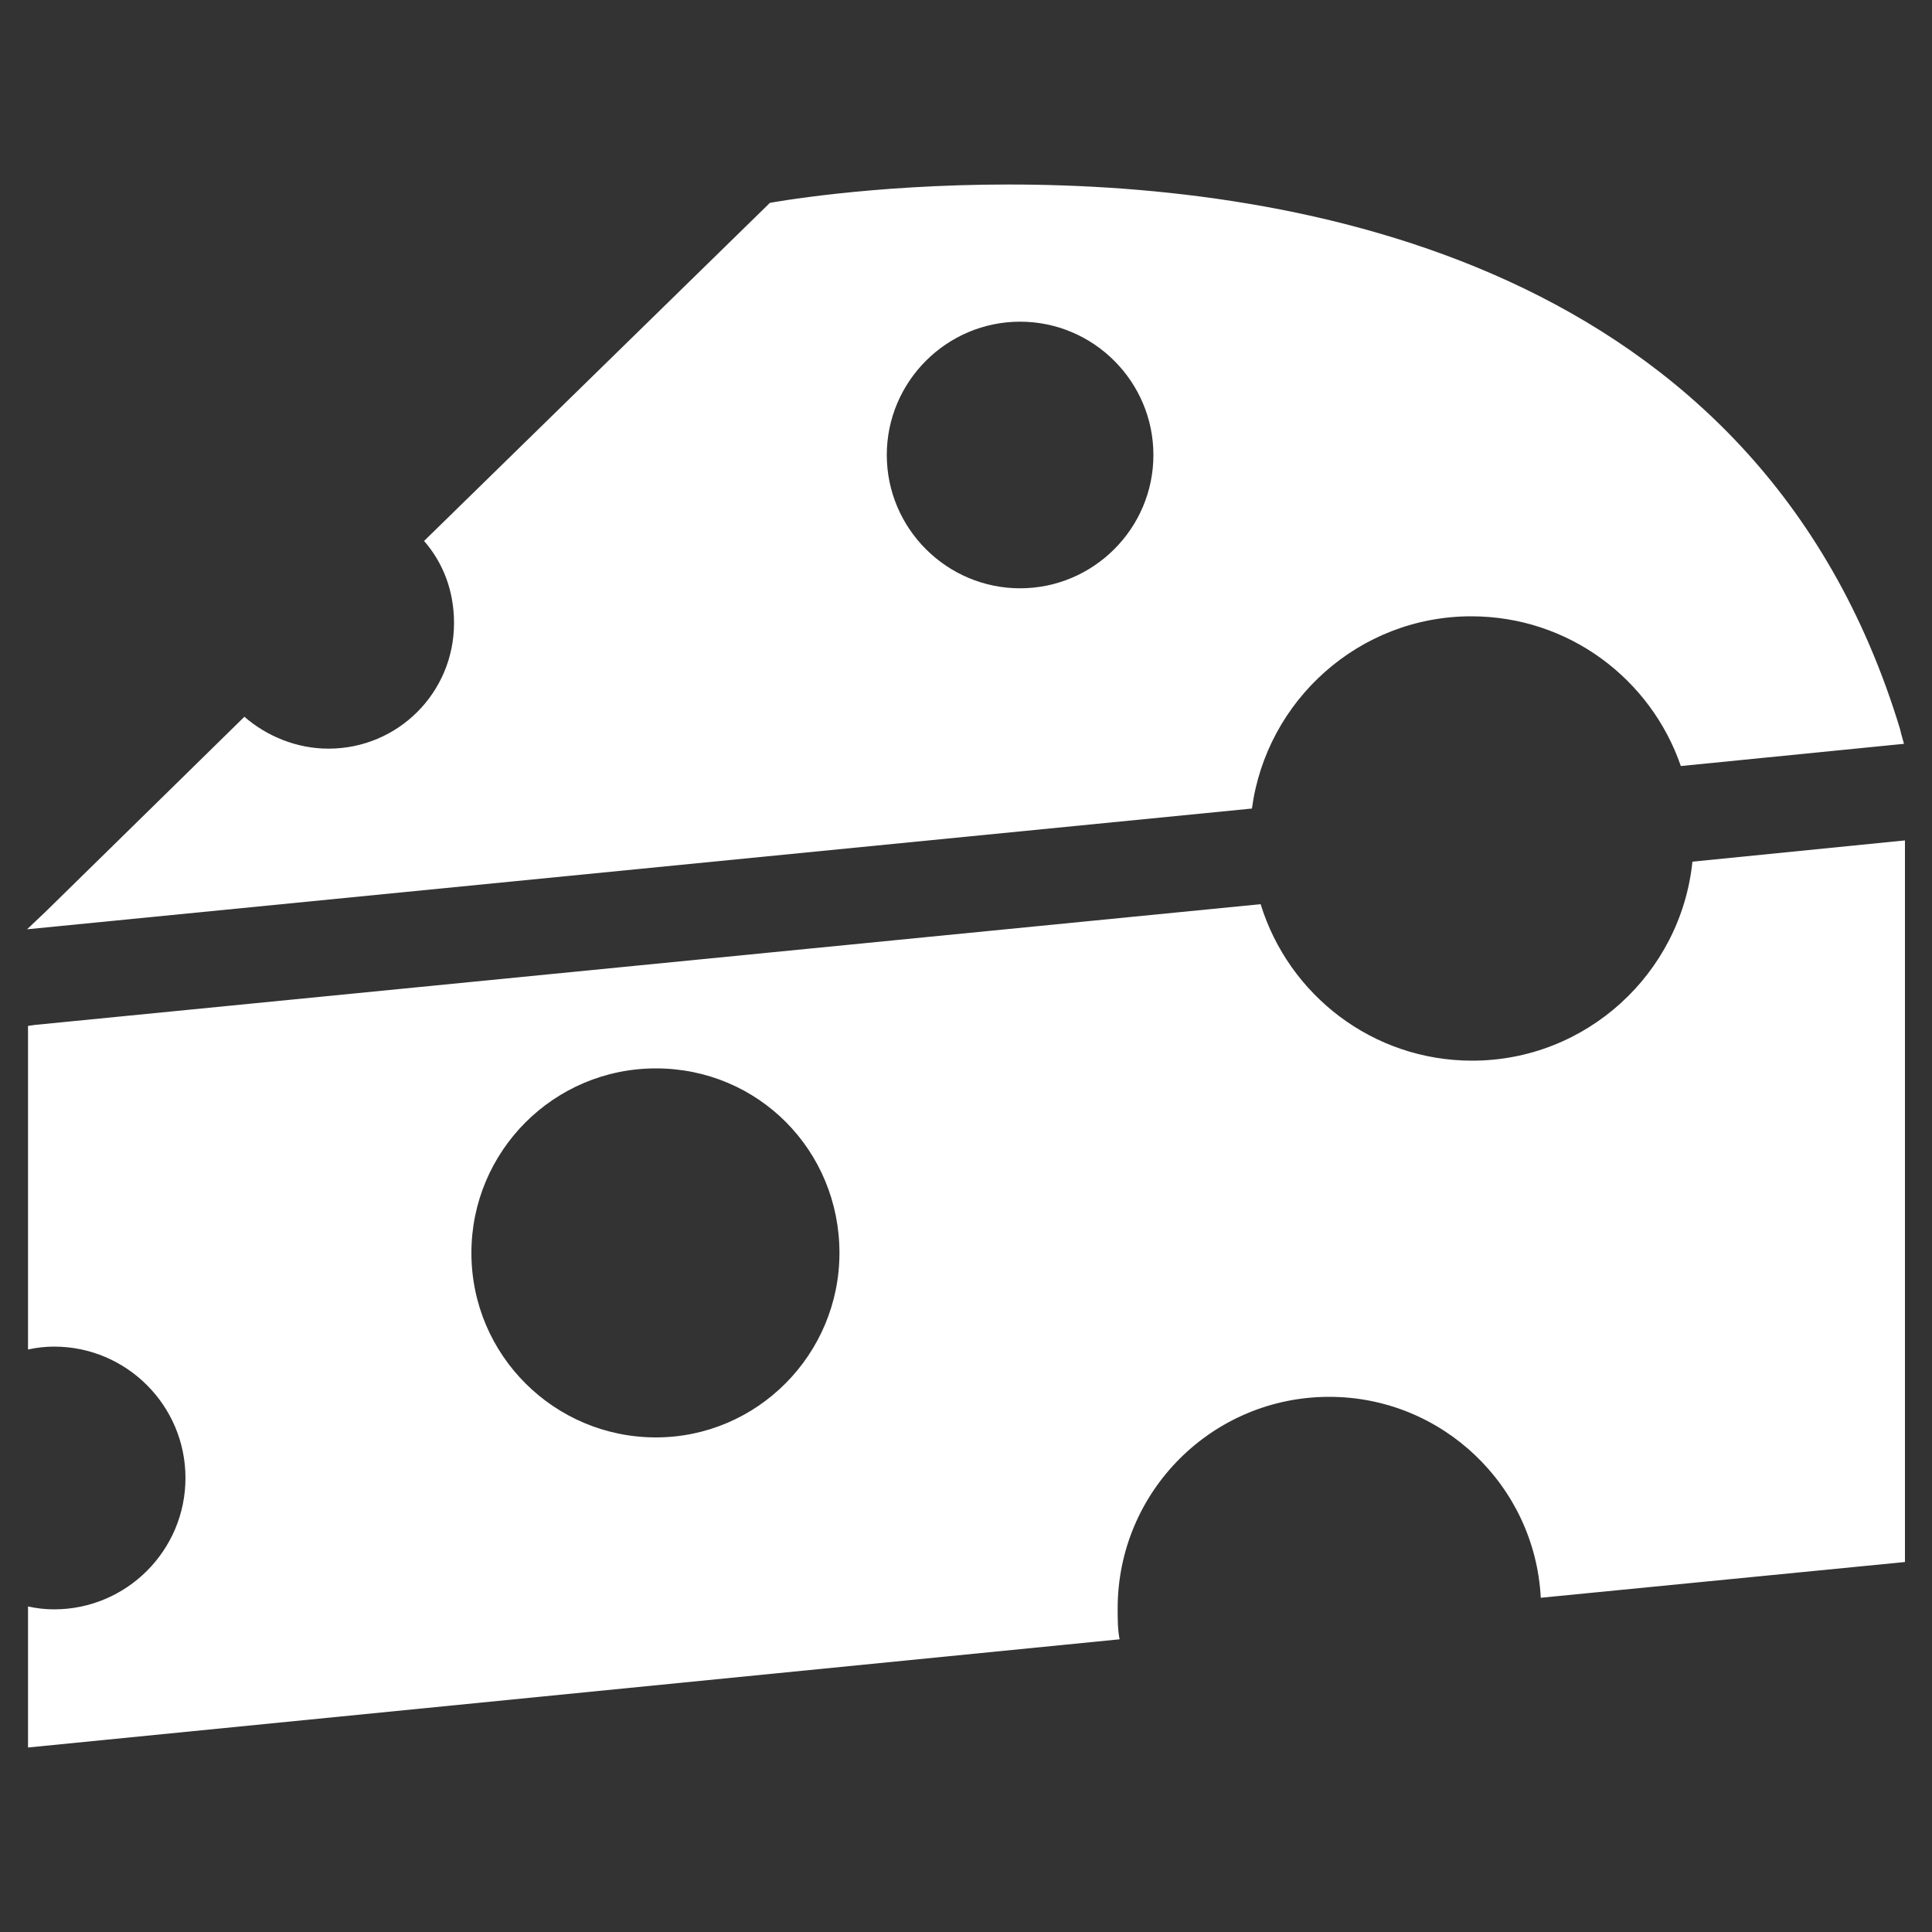
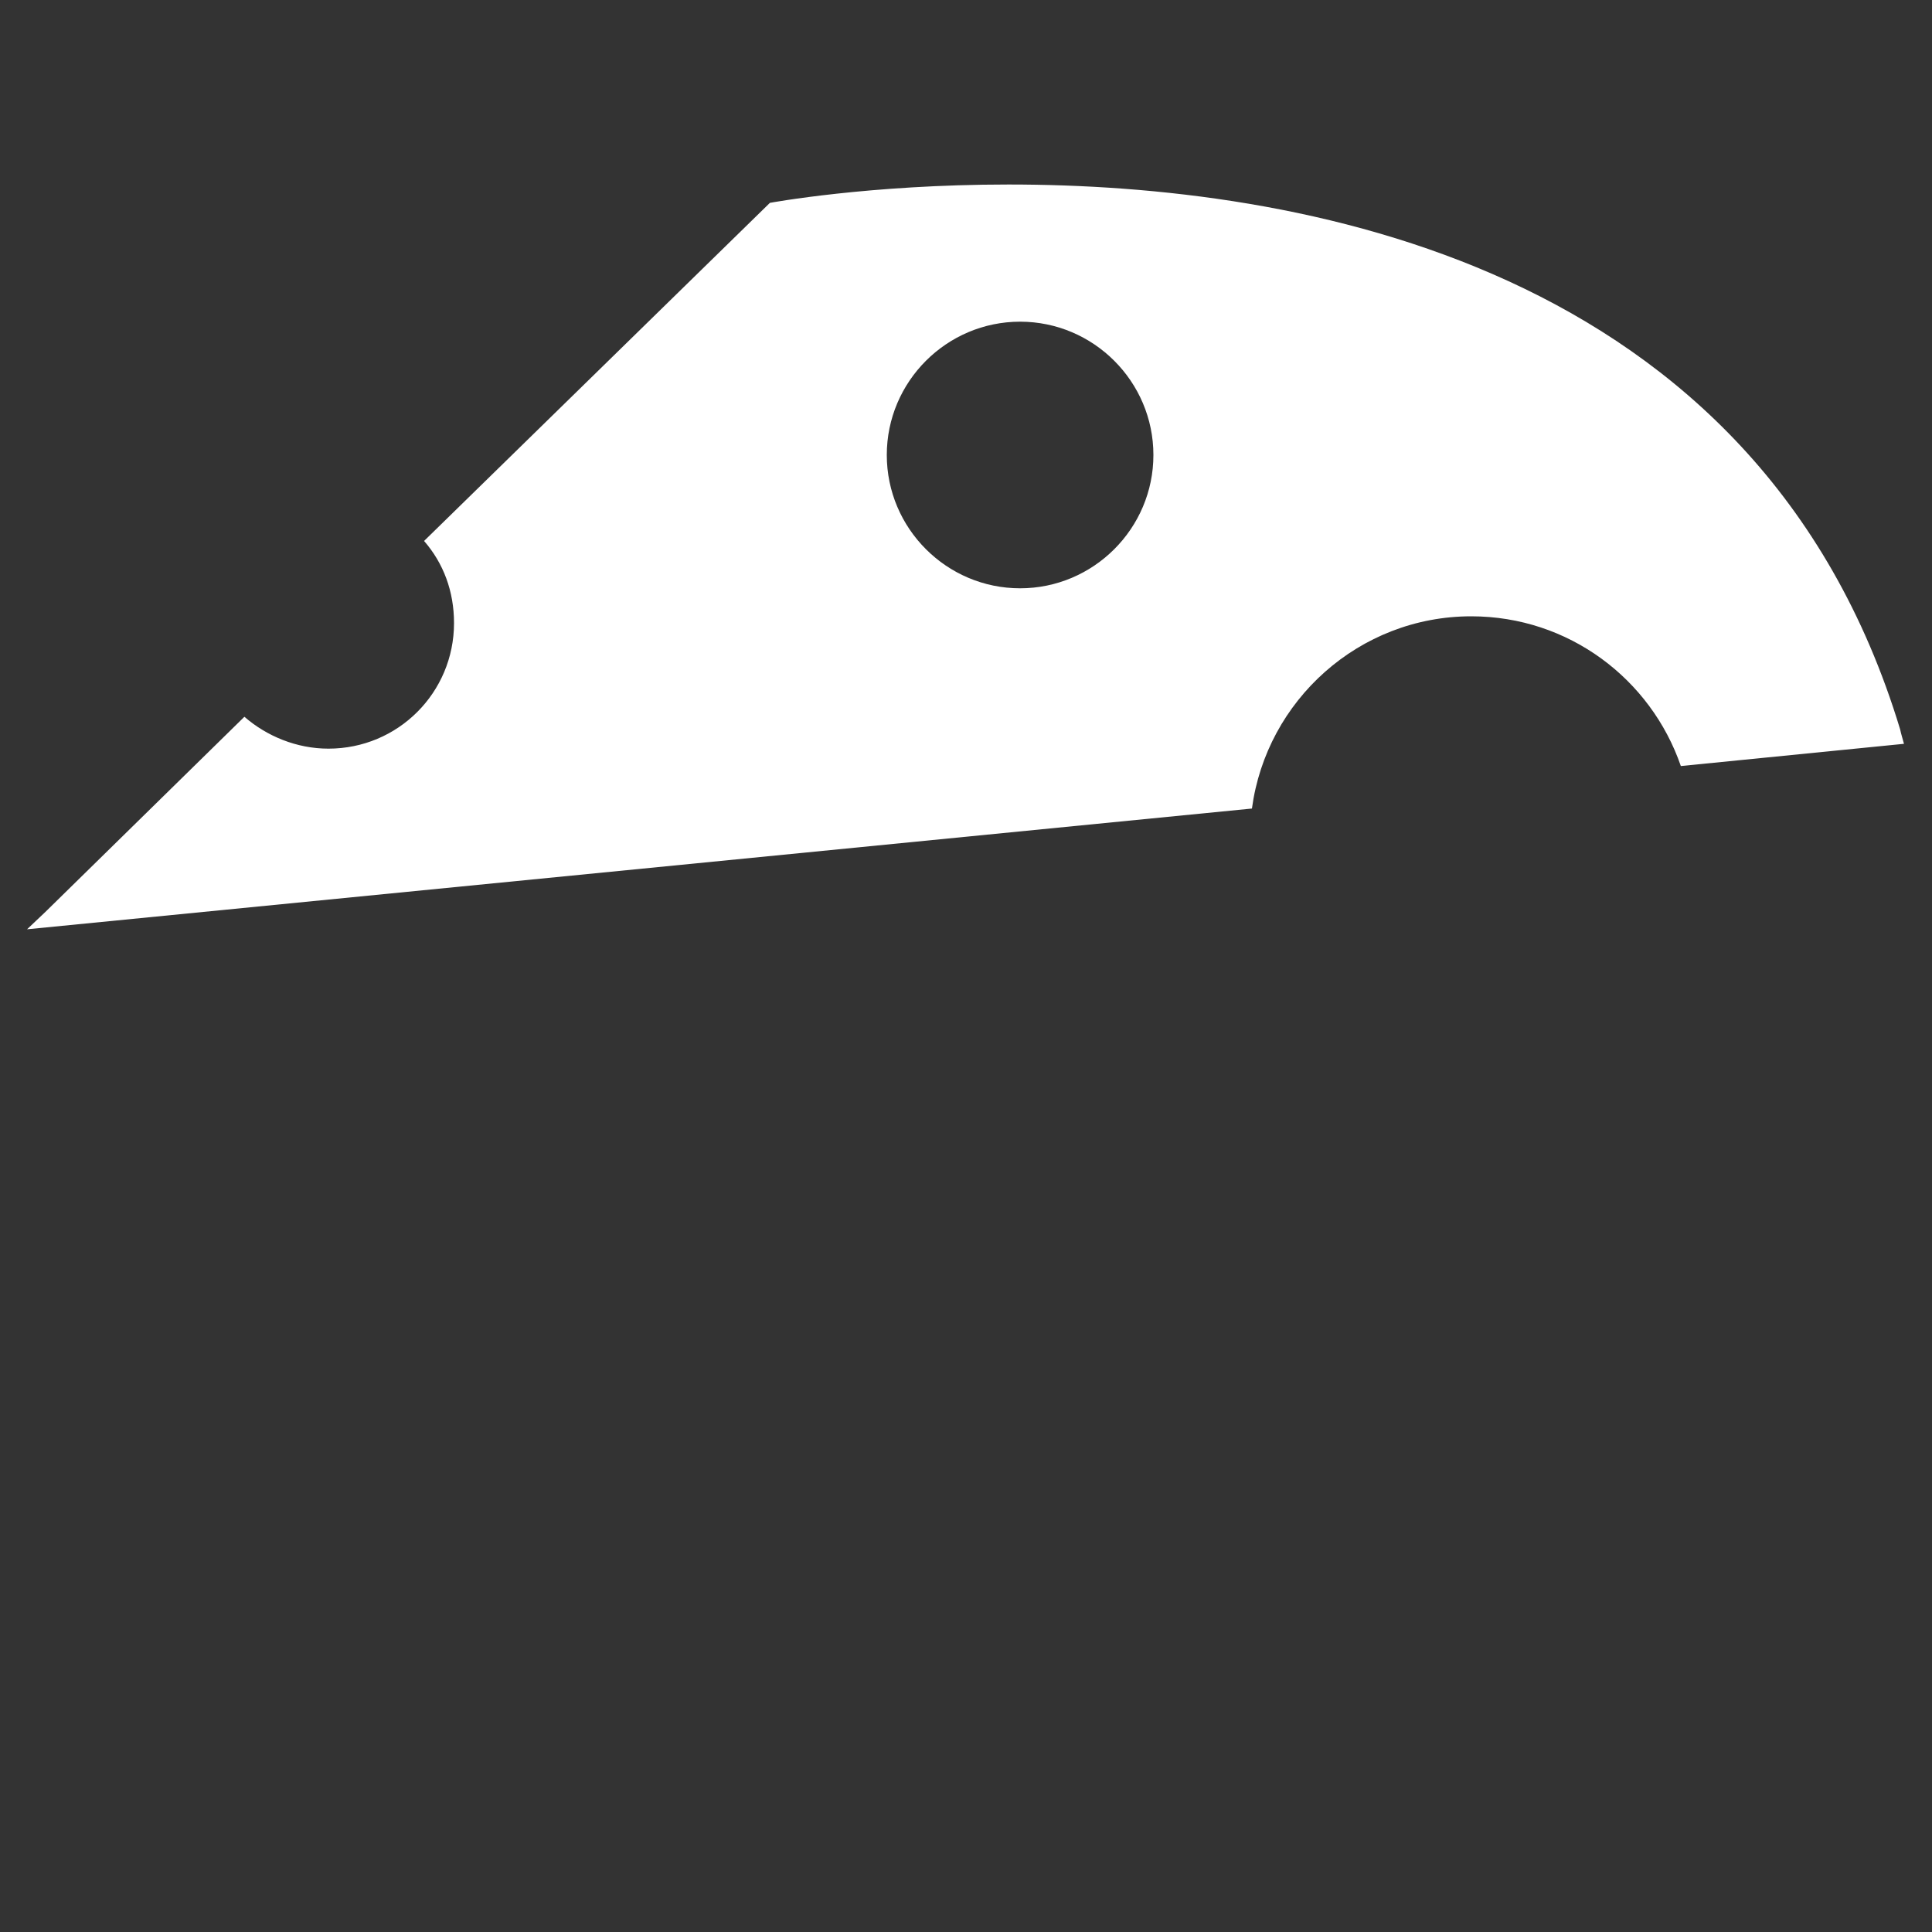
<svg xmlns="http://www.w3.org/2000/svg" version="1.1" id="Layer_1" x="0px" y="0px" viewBox="0 0 200 200" style="enable-background:new 0 0 200 200;" xml:space="preserve">
  <rect x="0" y="0" width="200" height="200" fill="#333333" stroke="none" />
  <style type="text/css">
	.st0{fill:#FFFFFF;}
</style>
  <g>
    <g>
-       <path class="st0" d="M175.2,89.2c-1.2,11.6-11,20.6-22.8,20.6c-10.3,0-19-6.8-21.9-16.2L3.6,106.1l-0.7,0.1v33.5    c0.9-0.2,1.8-0.3,2.7-0.3c7.5,0,13.6,6.1,13.6,13.6c0,7.5-6.1,13.6-13.6,13.6c-0.9,0-1.8-0.1-2.7-0.3v14.6l113-11.2    c-0.2-1-0.2-2.1-0.2-3.2c0-12.1,9.8-21.9,21.9-21.9c11.7,0,21.3,9.2,21.9,20.8l37.7-3.7V87L175.2,89.2z M67.9,148.8    c-10.5,0-19.1-8.5-19.1-19.1c0-10.5,8.5-19.1,19.1-19.1s19,8.5,19,19.1C86.9,140.2,78.4,148.8,67.9,148.8z" />
-     </g>
+       </g>
    <g>
      <path class="st0" d="M196.7,75.5C182,27,134.1,19.1,104.4,19.1c-14.5,0-24.7,1.9-24.7,1.9L43.9,56c2,2.3,3.1,5.2,3.1,8.5    c0,7.2-5.8,13-13,13c-3.3,0-6.4-1.3-8.7-3.3L4.7,94.4l-1.9,1.8l126.8-12.5c1.5-11.2,11.1-19.9,22.7-19.9    c10.1,0,18.6,6.5,21.7,15.5l23.1-2.3C197,76.6,196.8,76,196.7,75.5z M105.6,60.9c-7.6,0-13.8-6.2-13.8-13.8    c0-7.6,6.2-13.8,13.8-13.8s13.8,6.2,13.8,13.8C119.4,54.7,113.2,60.9,105.6,60.9z" />
    </g>
  </g>
</svg>